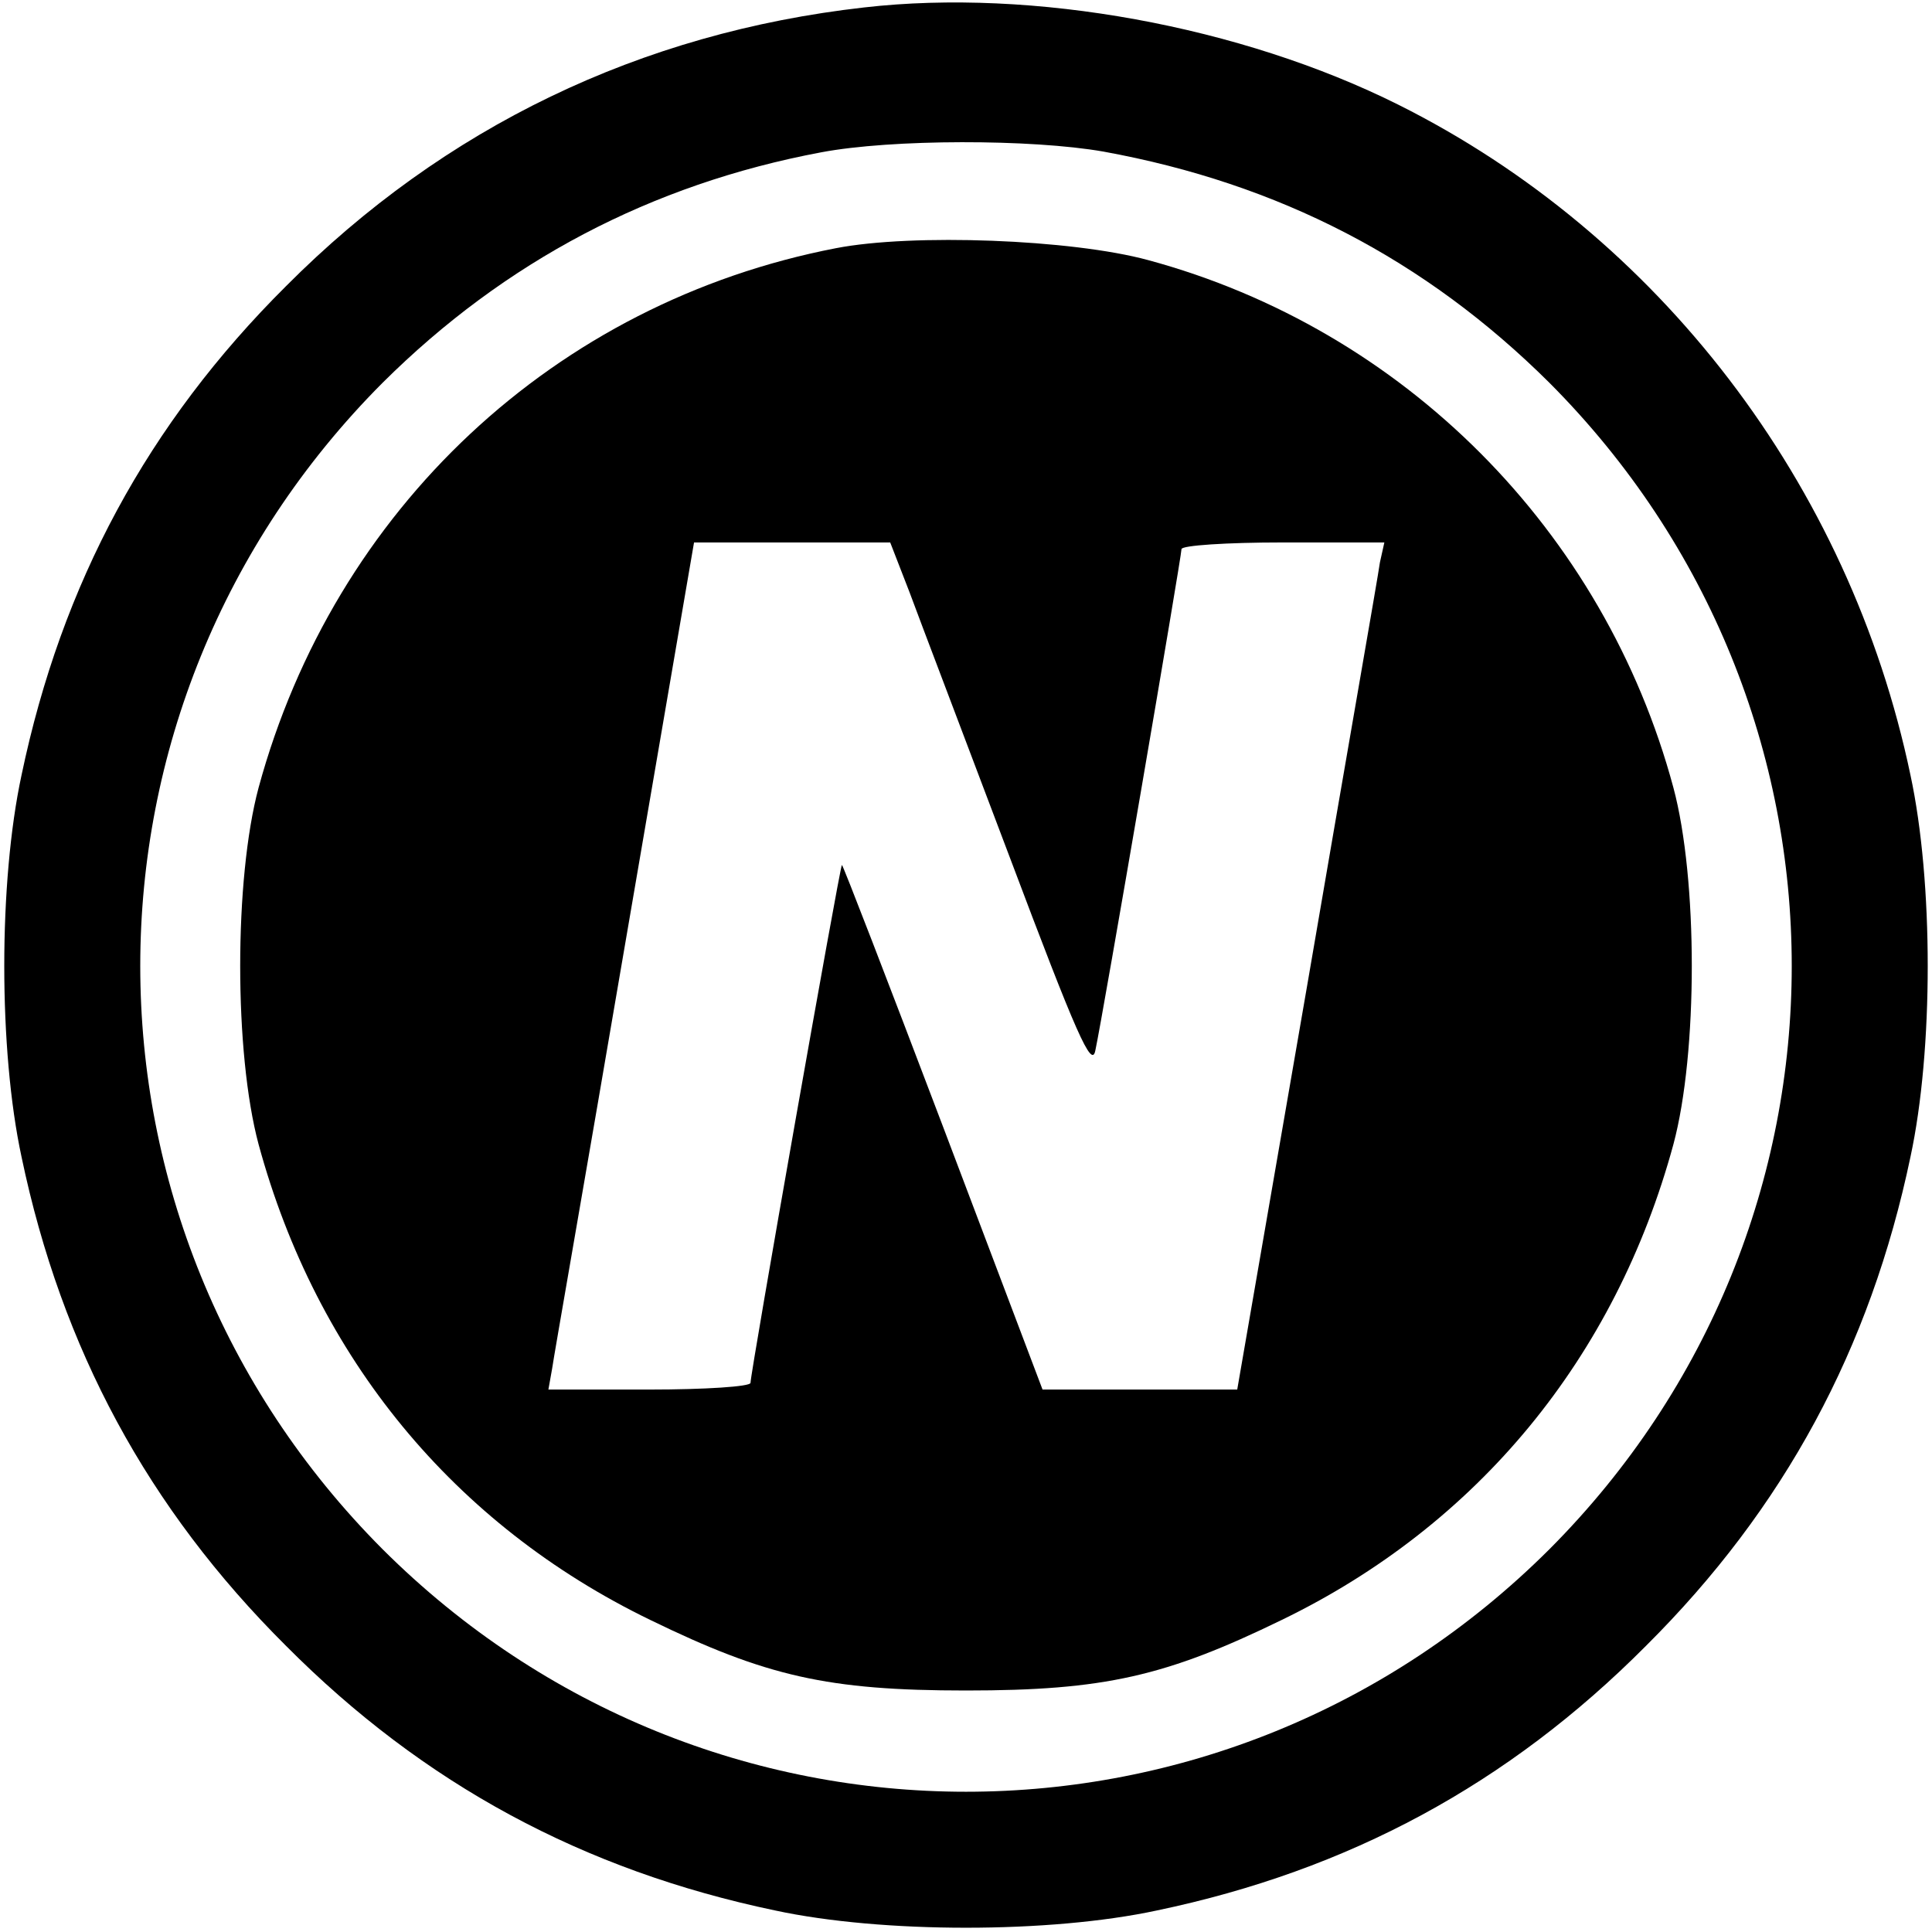
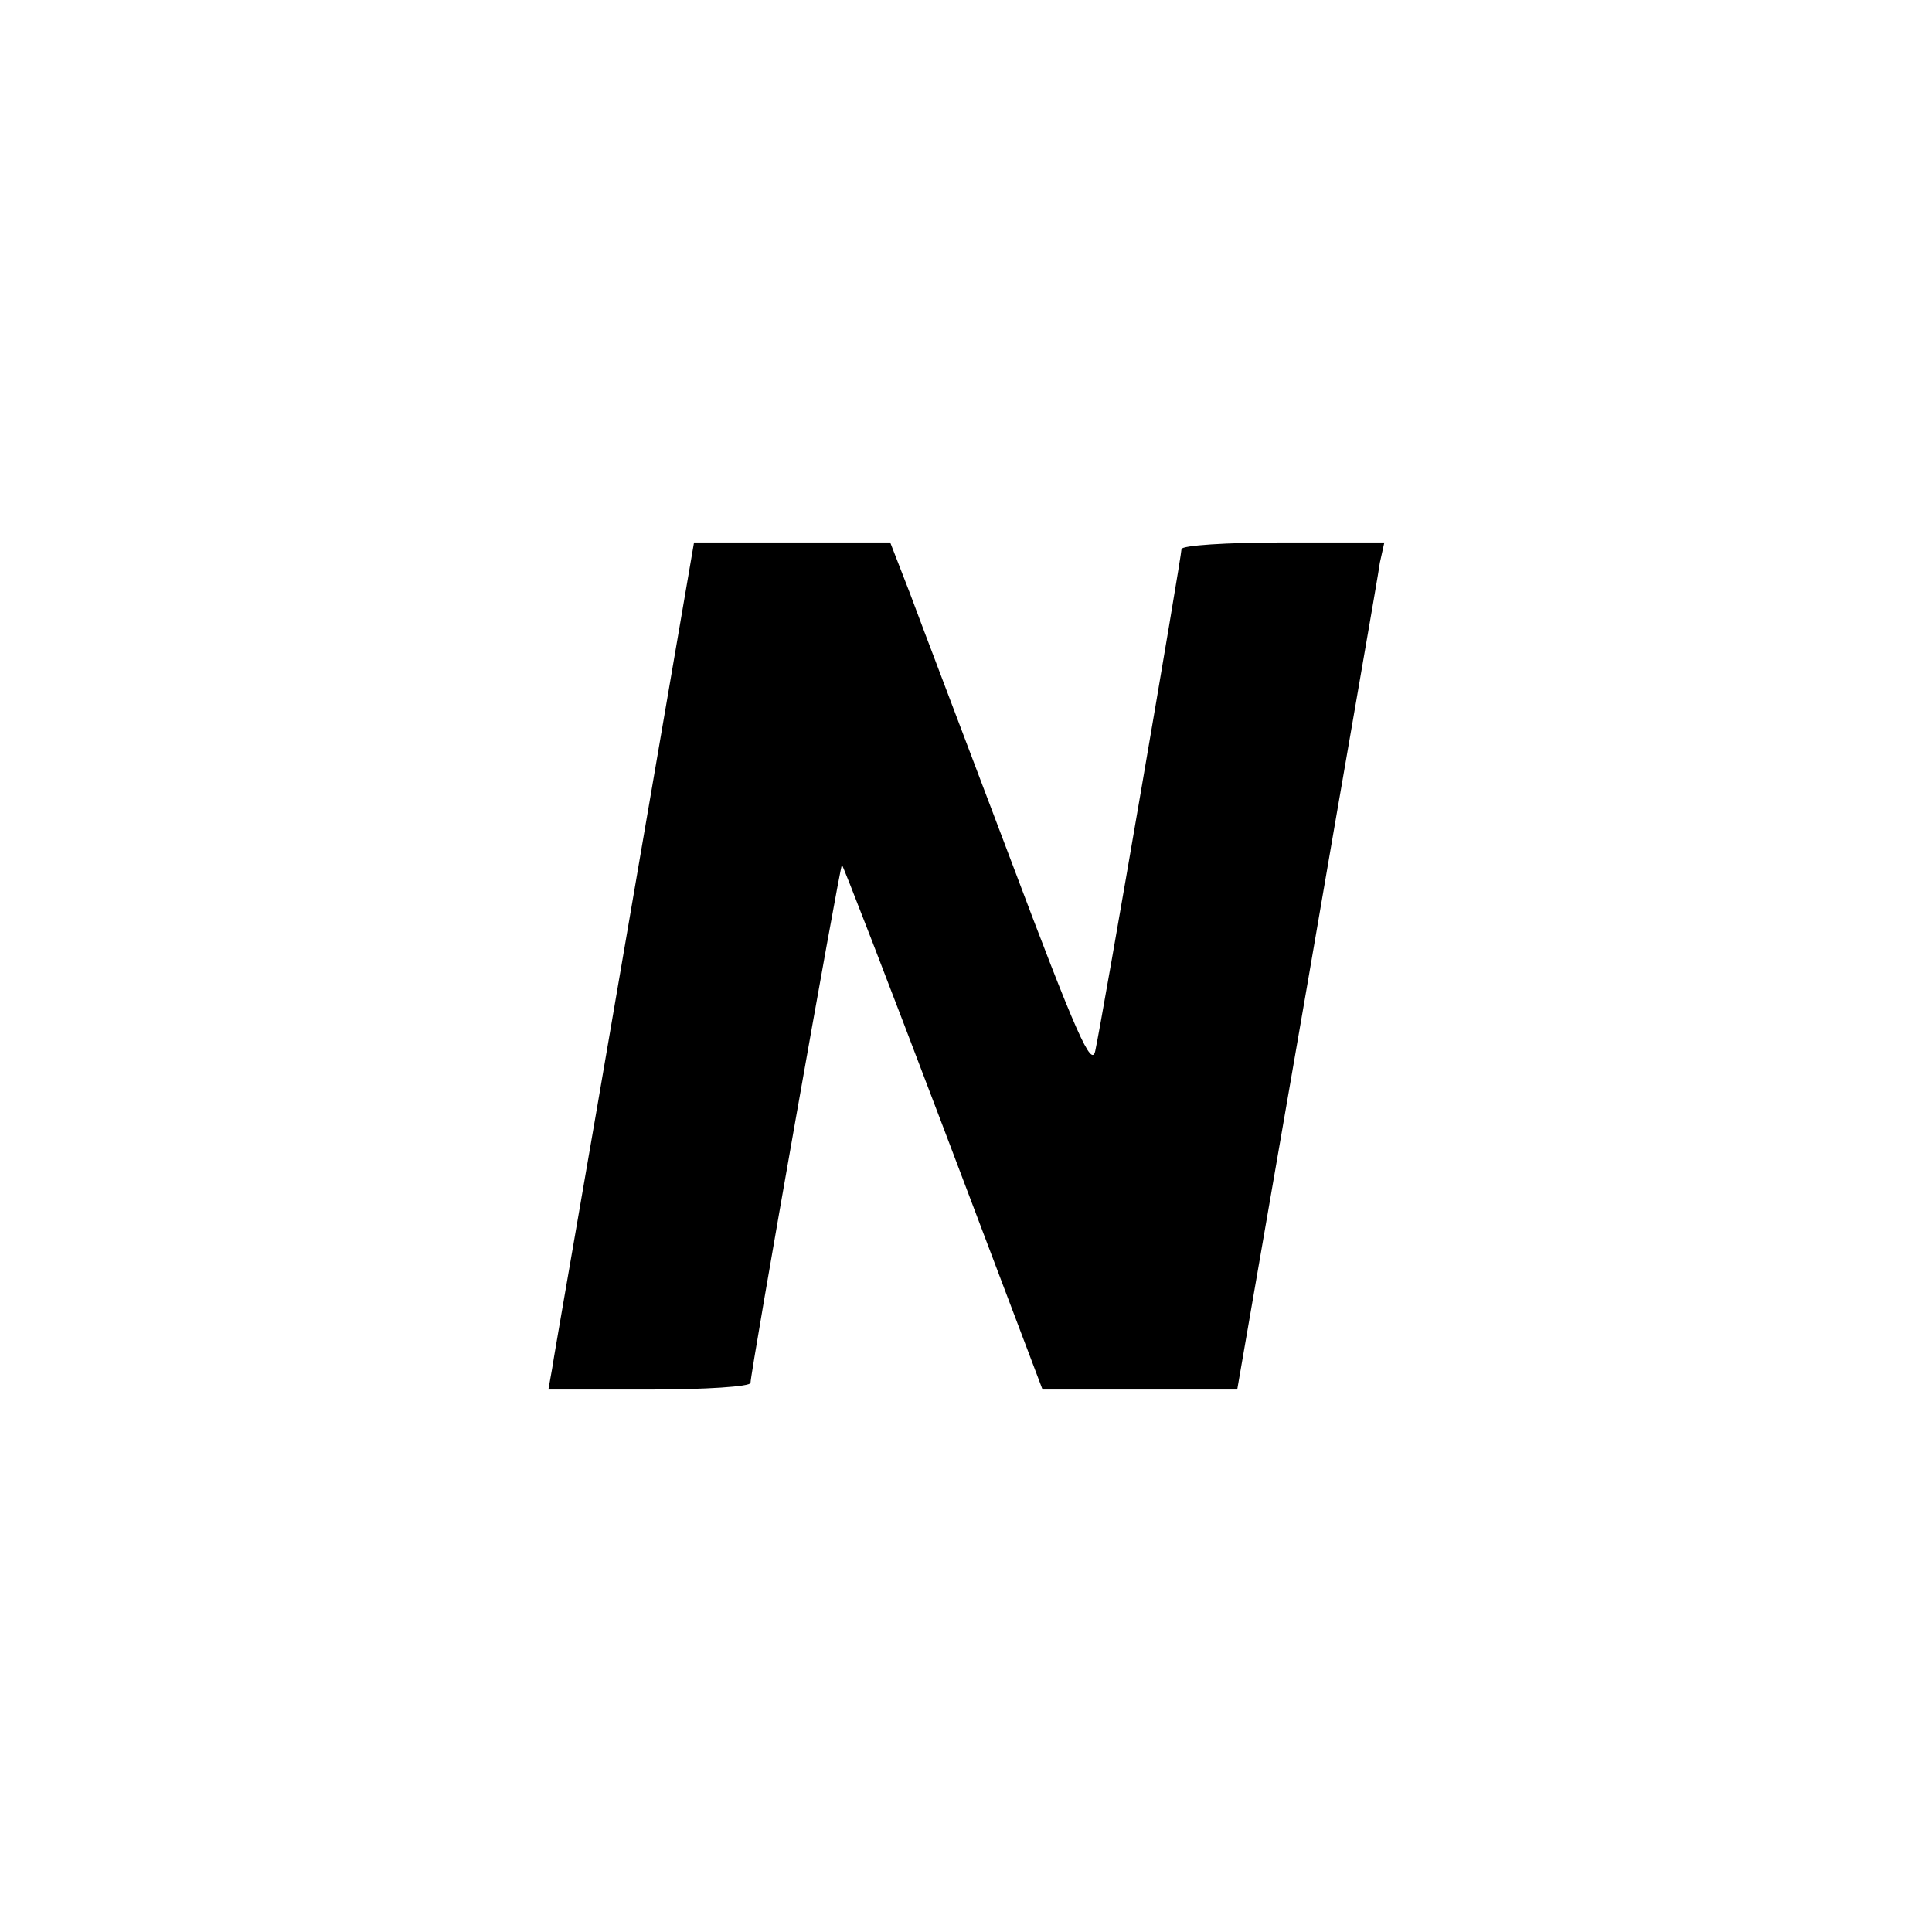
<svg xmlns="http://www.w3.org/2000/svg" version="1.0" width="260pt" height="260pt" viewBox="0 0 260 260" preserveAspectRatio="xMidYMid meet">
  <g transform="translate(0,260) scale(0.1,-0.1)" fill="#000000" stroke="none">
-     <path d="M1163 2590 c-301 -34 -565 -161 -778 -375 -186 -185 -302 -400 -356 -658 -31 -144 -31 -370 0 -514 54 -258 170 -473 356 -658 185 -186 400 -302 658 -356 144 -31 370 -31 514 0 258 54 473 170 658 356 186 185 302 400 356 658 31 144 31 370 0 514 -82 392 -339 727 -689 902 -212 106 -492 157 -719 131z m322 -194 c236 -43 433 -145 600 -311 435 -436 435 -1134 0 -1570 -436 -435 -1134 -435 -1570 0 -435 436 -435 1134 0 1570 164 163 361 267 590 310 95 18 283 18 380 1z" />
-     <path d="M1125 2266 c-378 -73 -675 -351 -777 -726 -33 -123 -33 -357 0 -480 78 -287 263 -512 527 -640 156 -76 239 -95 425 -95 186 0 269 19 425 95 264 128 449 353 527 640 33 123 33 357 0 480 -93 346 -363 617 -707 710 -103 28 -317 36 -420 16z m99 -463 c14 -38 75 -198 135 -357 90 -239 110 -284 115 -260 10 46 116 665 116 675 0 5 61 9 136 9 l137 0 -6 -27 c-2 -16 -47 -272 -98 -570 l-94 -543 -131 0 -131 0 -134 354 c-74 195 -135 353 -136 352 -3 -3 -123 -683 -123 -697 0 -5 -61 -9 -136 -9 l-136 0 5 28 c2 15 47 271 98 570 l93 542 132 0 132 0 26 -67z" />
+     <path d="M1125 2266 z m99 -463 c14 -38 75 -198 135 -357 90 -239 110 -284 115 -260 10 46 116 665 116 675 0 5 61 9 136 9 l137 0 -6 -27 c-2 -16 -47 -272 -98 -570 l-94 -543 -131 0 -131 0 -134 354 c-74 195 -135 353 -136 352 -3 -3 -123 -683 -123 -697 0 -5 -61 -9 -136 -9 l-136 0 5 28 c2 15 47 271 98 570 l93 542 132 0 132 0 26 -67z" />
  </g>
</svg>